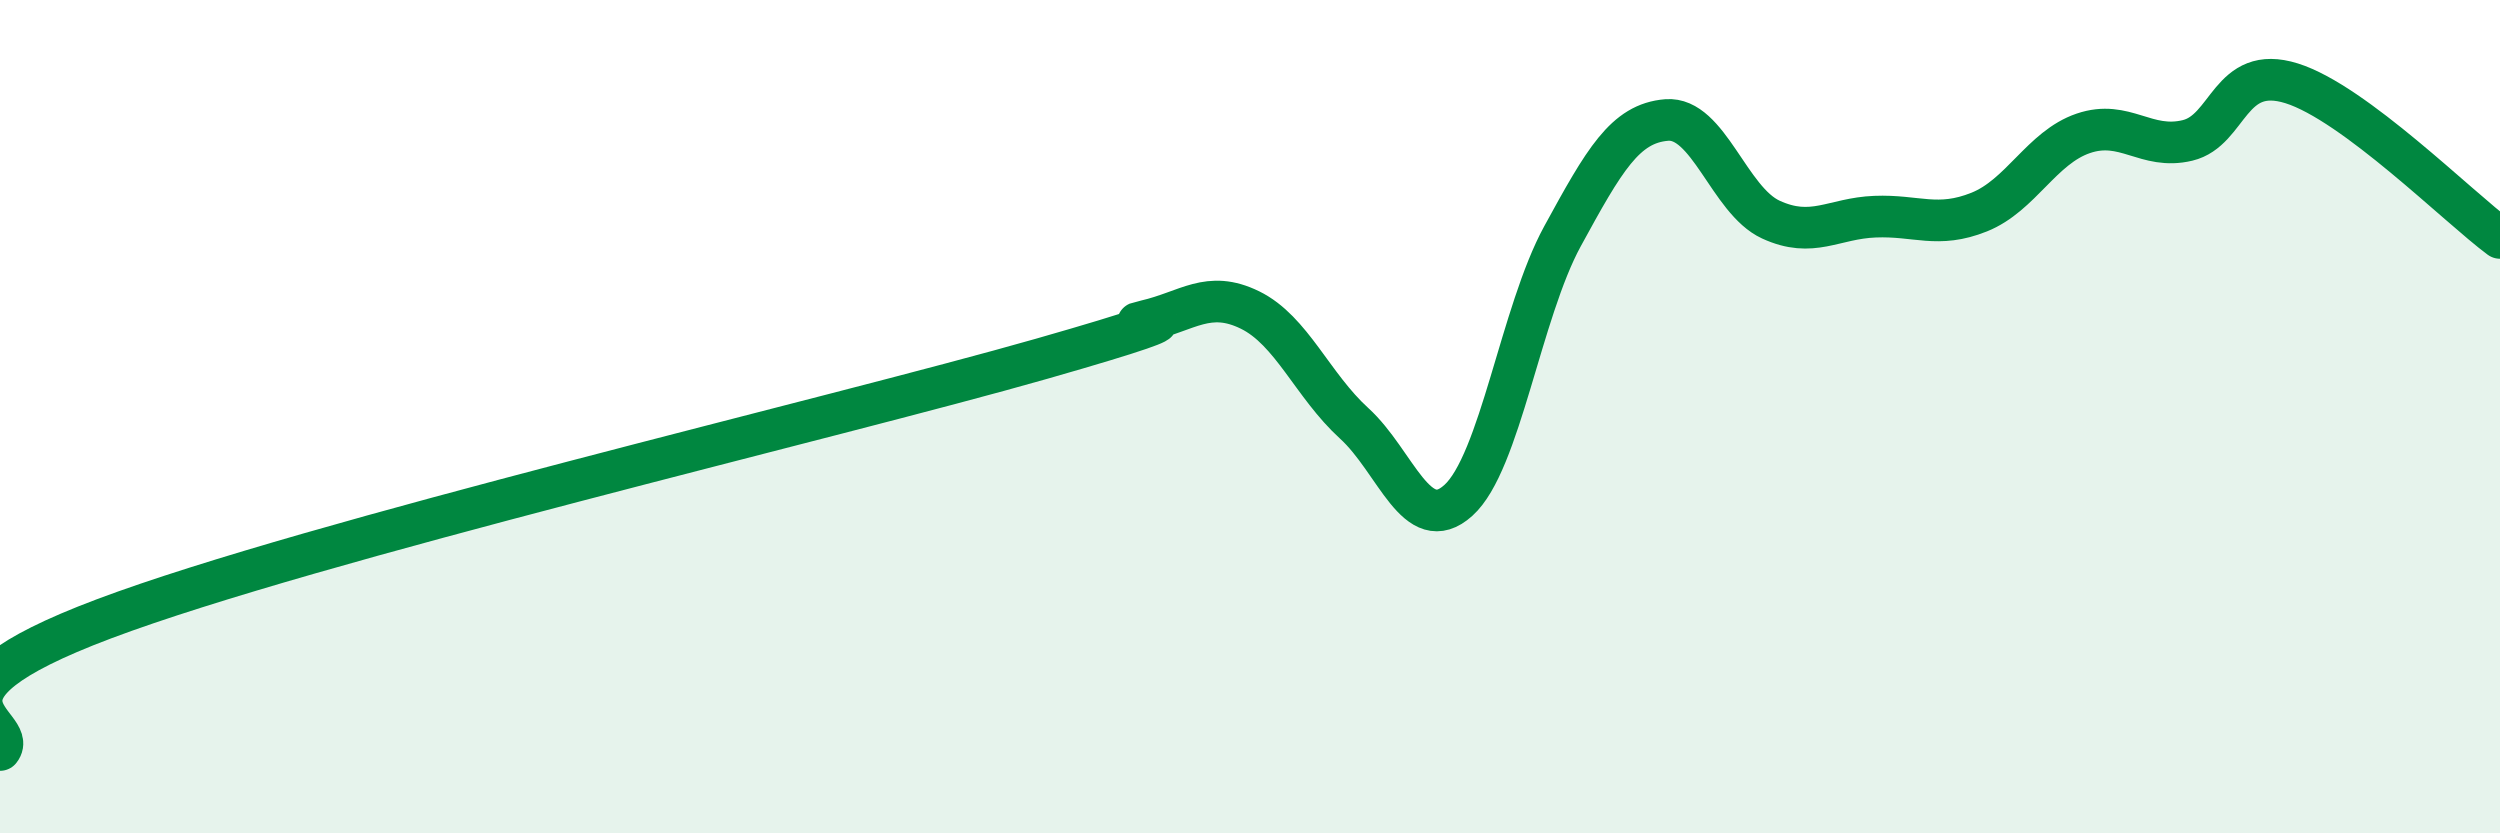
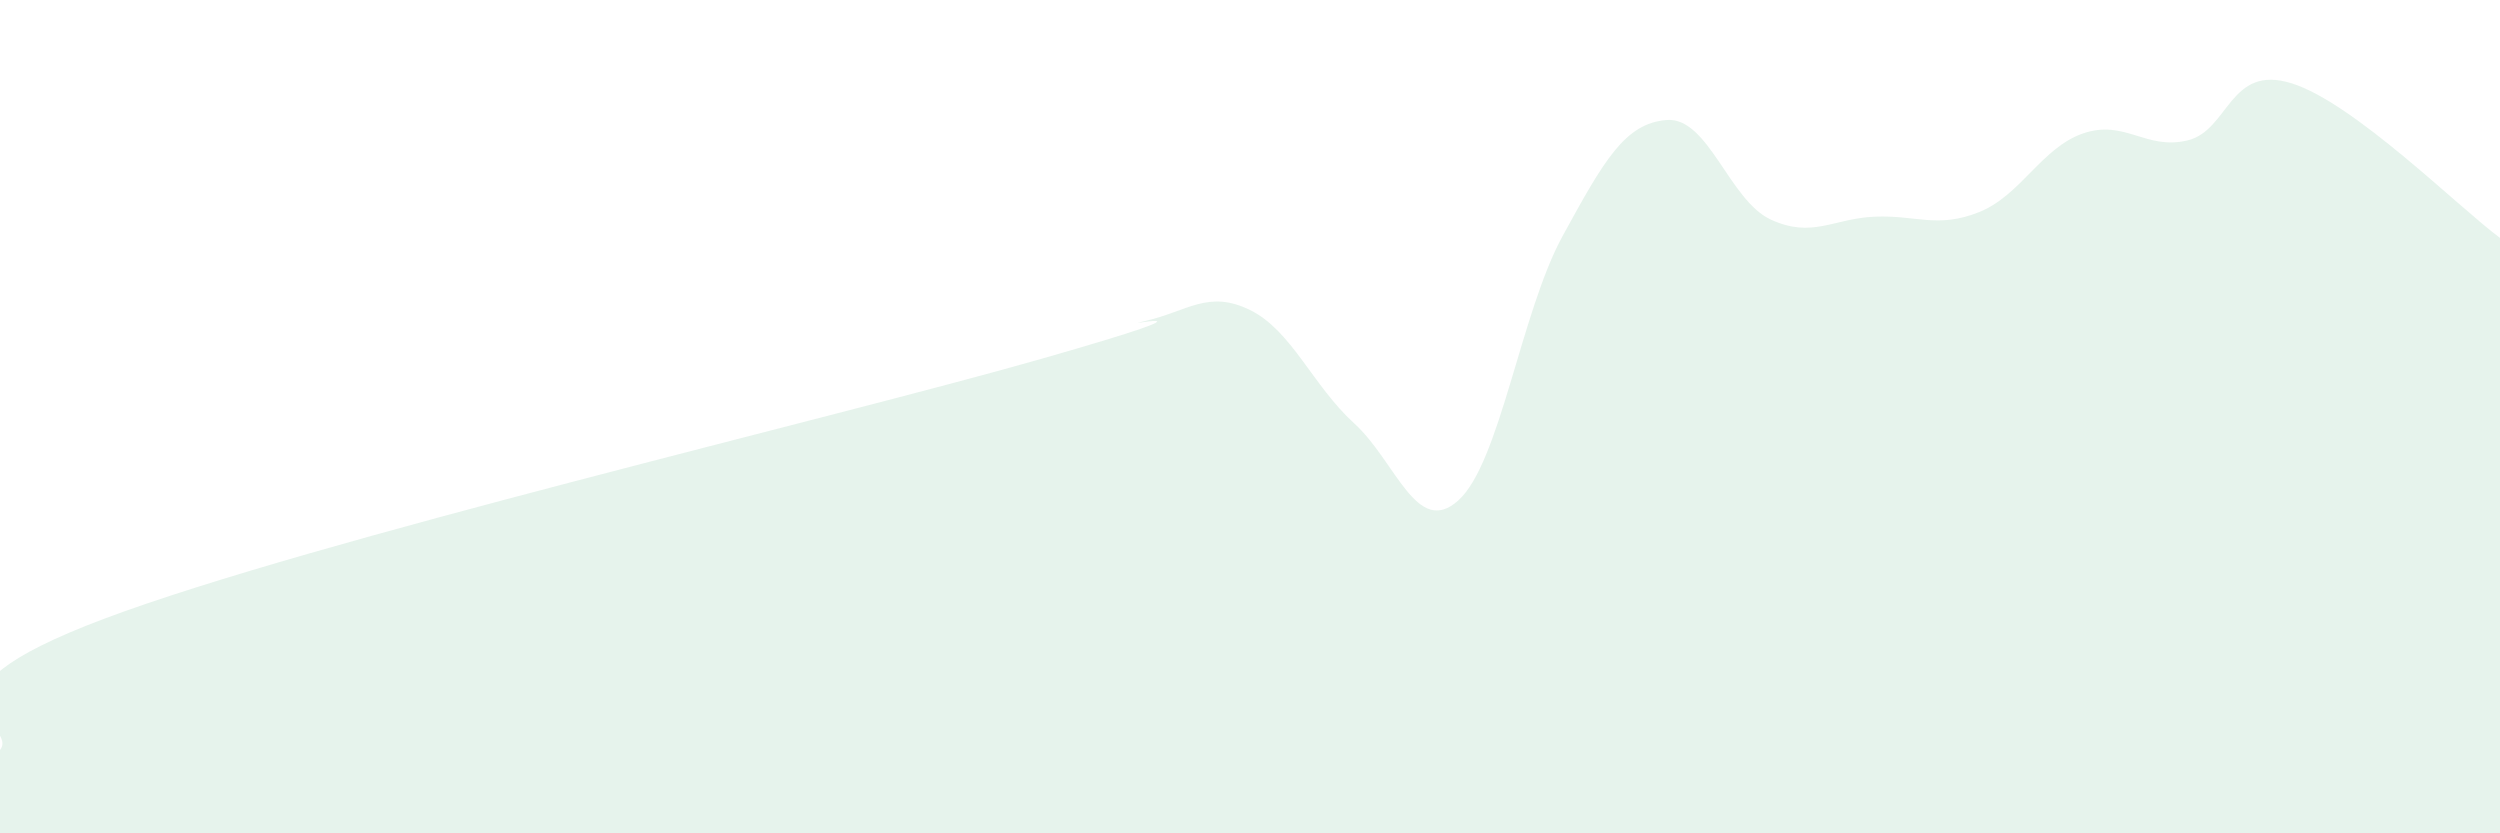
<svg xmlns="http://www.w3.org/2000/svg" width="60" height="20" viewBox="0 0 60 20">
  <path d="M 0,18 C 0.5,17.37 -2.5,16.73 2.5,14.85 C 7.5,12.97 20,10.04 25,8.61 C 30,7.18 26.5,7.93 27.5,7.7 C 28.5,7.47 29,6.95 30,7.44 C 31,7.93 31.5,9.25 32.5,10.16 C 33.5,11.07 34,12.91 35,12.01 C 36,11.11 36.5,7.5 37.5,5.67 C 38.5,3.84 39,2.96 40,2.88 C 41,2.8 41.5,4.81 42.5,5.27 C 43.5,5.73 44,5.24 45,5.2 C 46,5.16 46.5,5.49 47.5,5.09 C 48.5,4.69 49,3.54 50,3.2 C 51,2.86 51.5,3.61 52.5,3.37 C 53.5,3.13 53.5,1.53 55,2 C 56.5,2.47 59,4.97 60,5.71L60 20L0 20Z" fill="#008740" opacity="0.1" stroke-linecap="round" stroke-linejoin="round" />
-   <path d="M 0,18 C 0.5,17.37 -2.5,16.73 2.5,14.85 C 7.5,12.97 20,10.04 25,8.61 C 30,7.18 26.5,7.93 27.5,7.7 C 28.5,7.47 29,6.95 30,7.44 C 31,7.93 31.5,9.25 32.5,10.16 C 33.5,11.07 34,12.91 35,12.01 C 36,11.11 36.5,7.5 37.5,5.67 C 38.5,3.84 39,2.96 40,2.88 C 41,2.8 41.5,4.81 42.5,5.27 C 43.5,5.73 44,5.24 45,5.2 C 46,5.16 46.5,5.49 47.5,5.09 C 48.5,4.69 49,3.54 50,3.2 C 51,2.86 51.5,3.61 52.5,3.37 C 53.5,3.13 53.5,1.53 55,2 C 56.5,2.47 59,4.97 60,5.71" stroke="#008740" stroke-width="1" fill="none" stroke-linecap="round" stroke-linejoin="round" />
</svg>